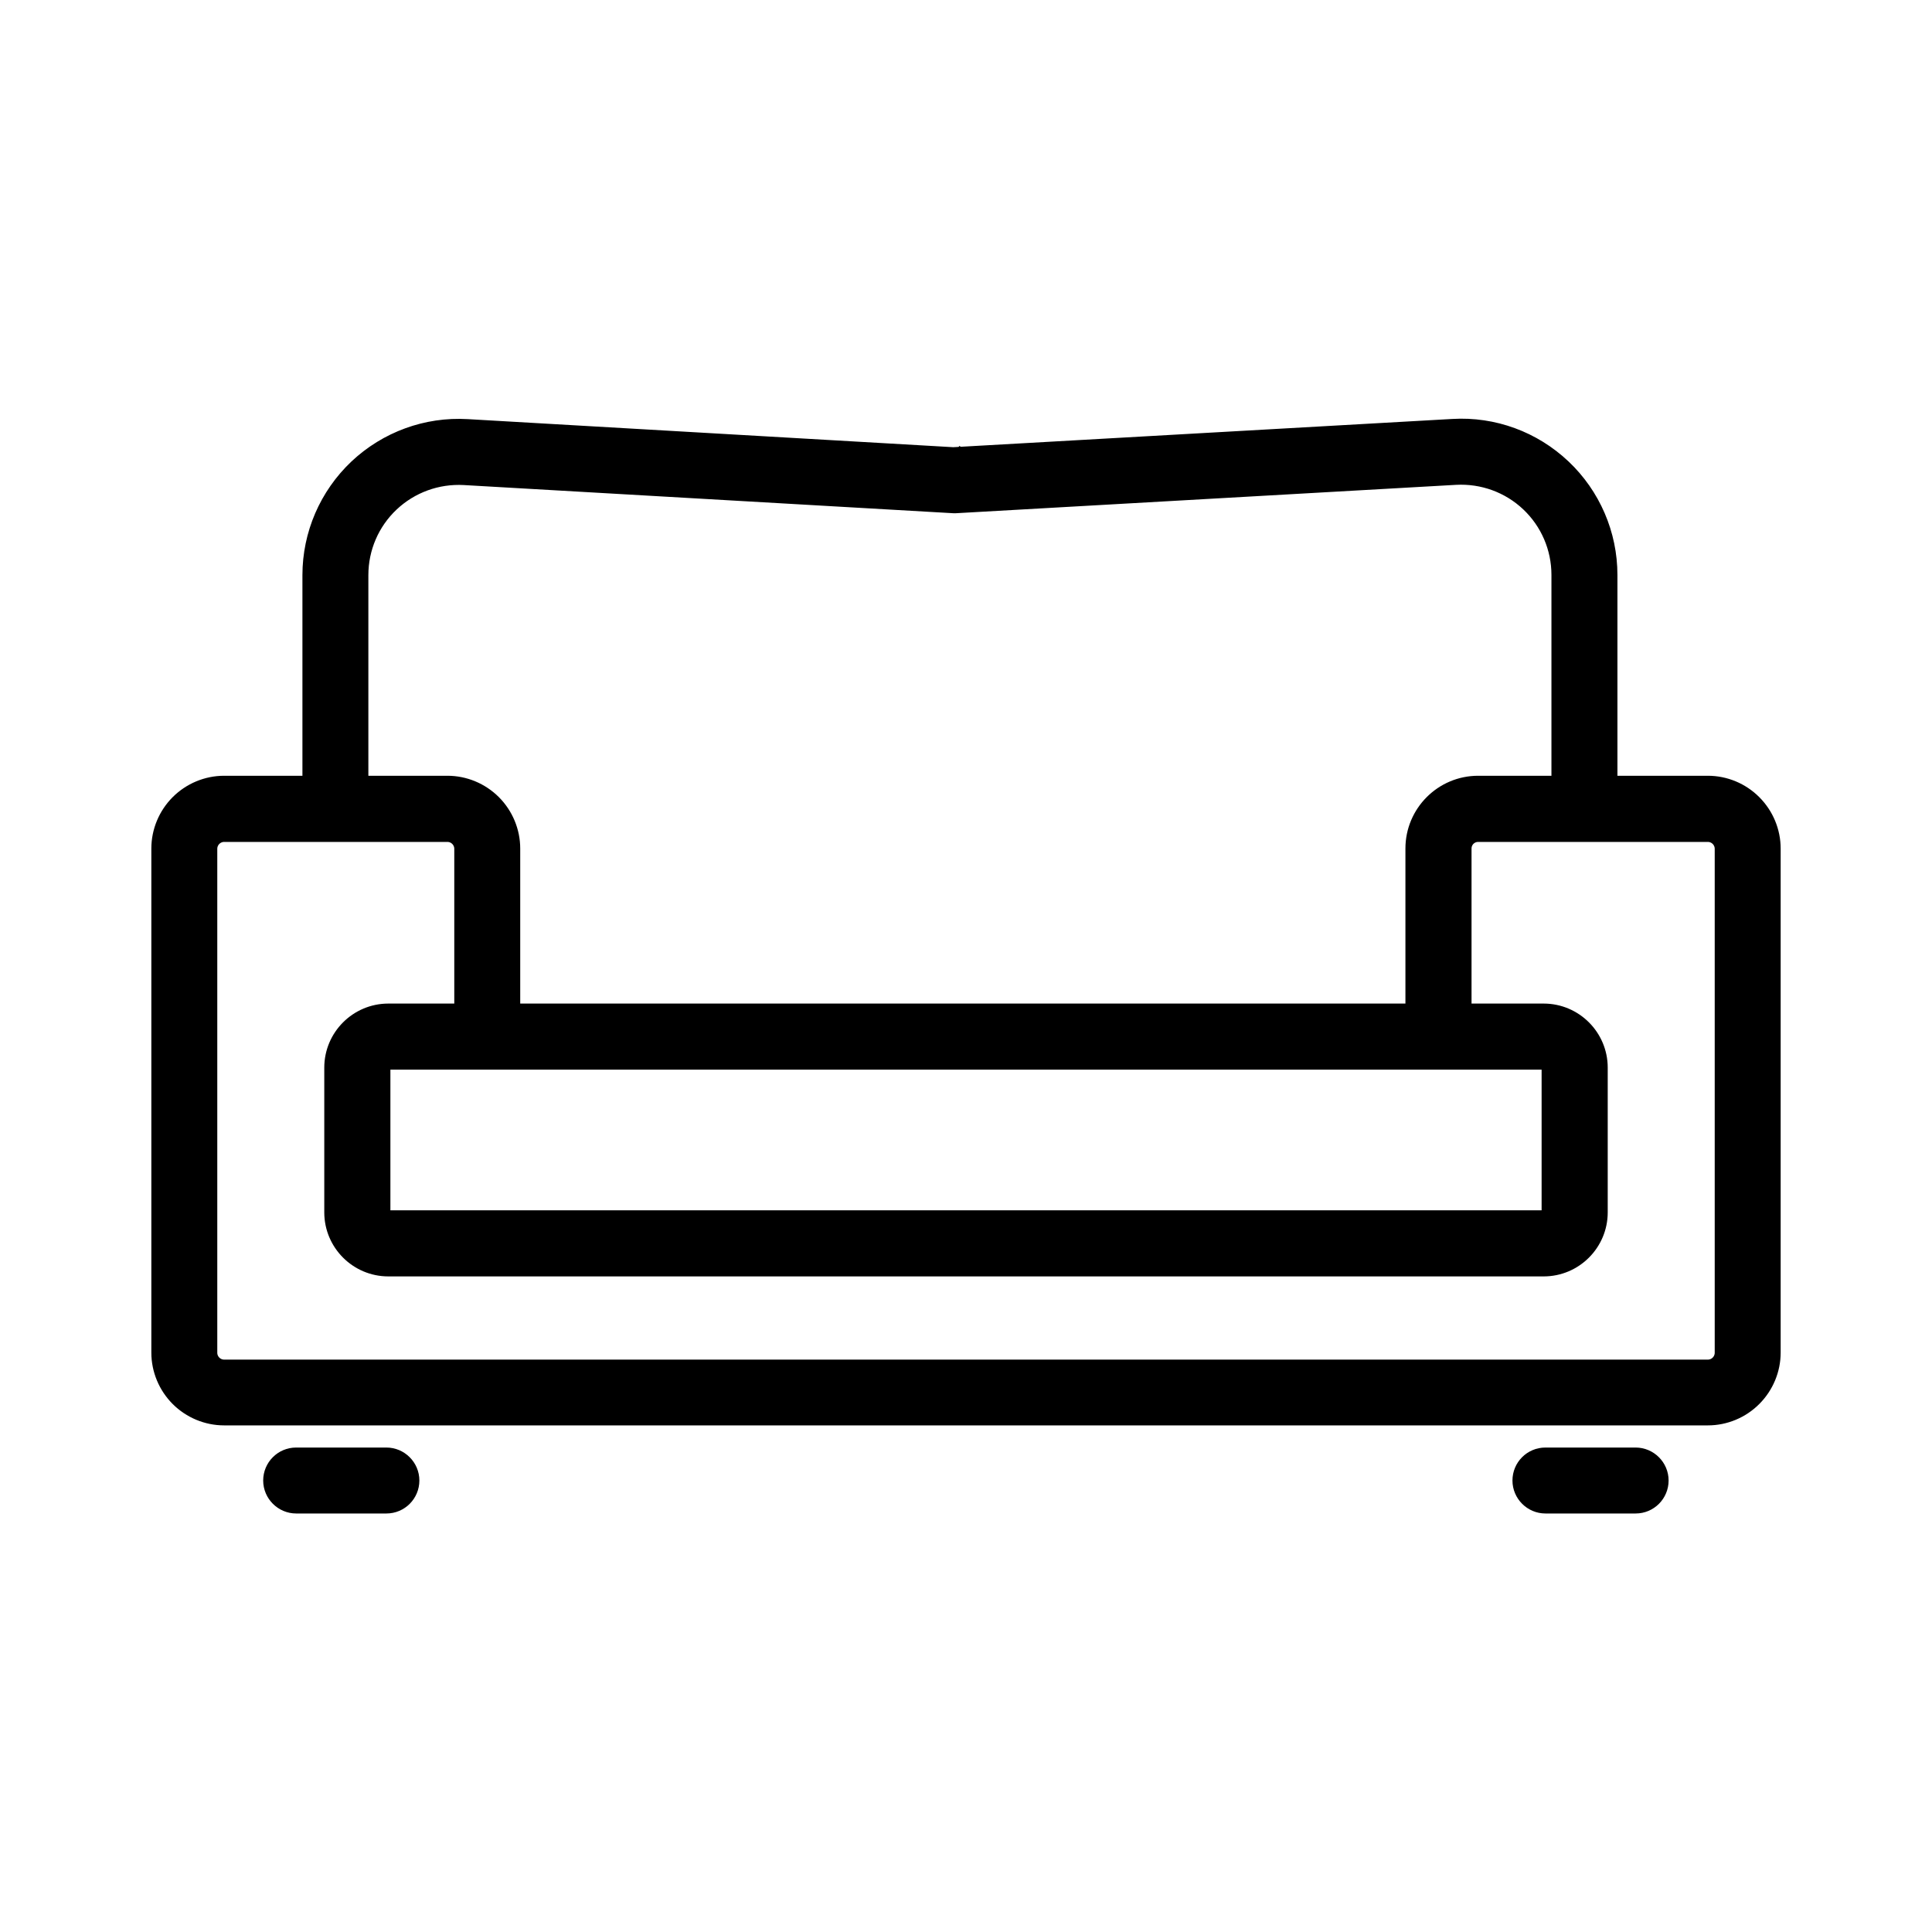
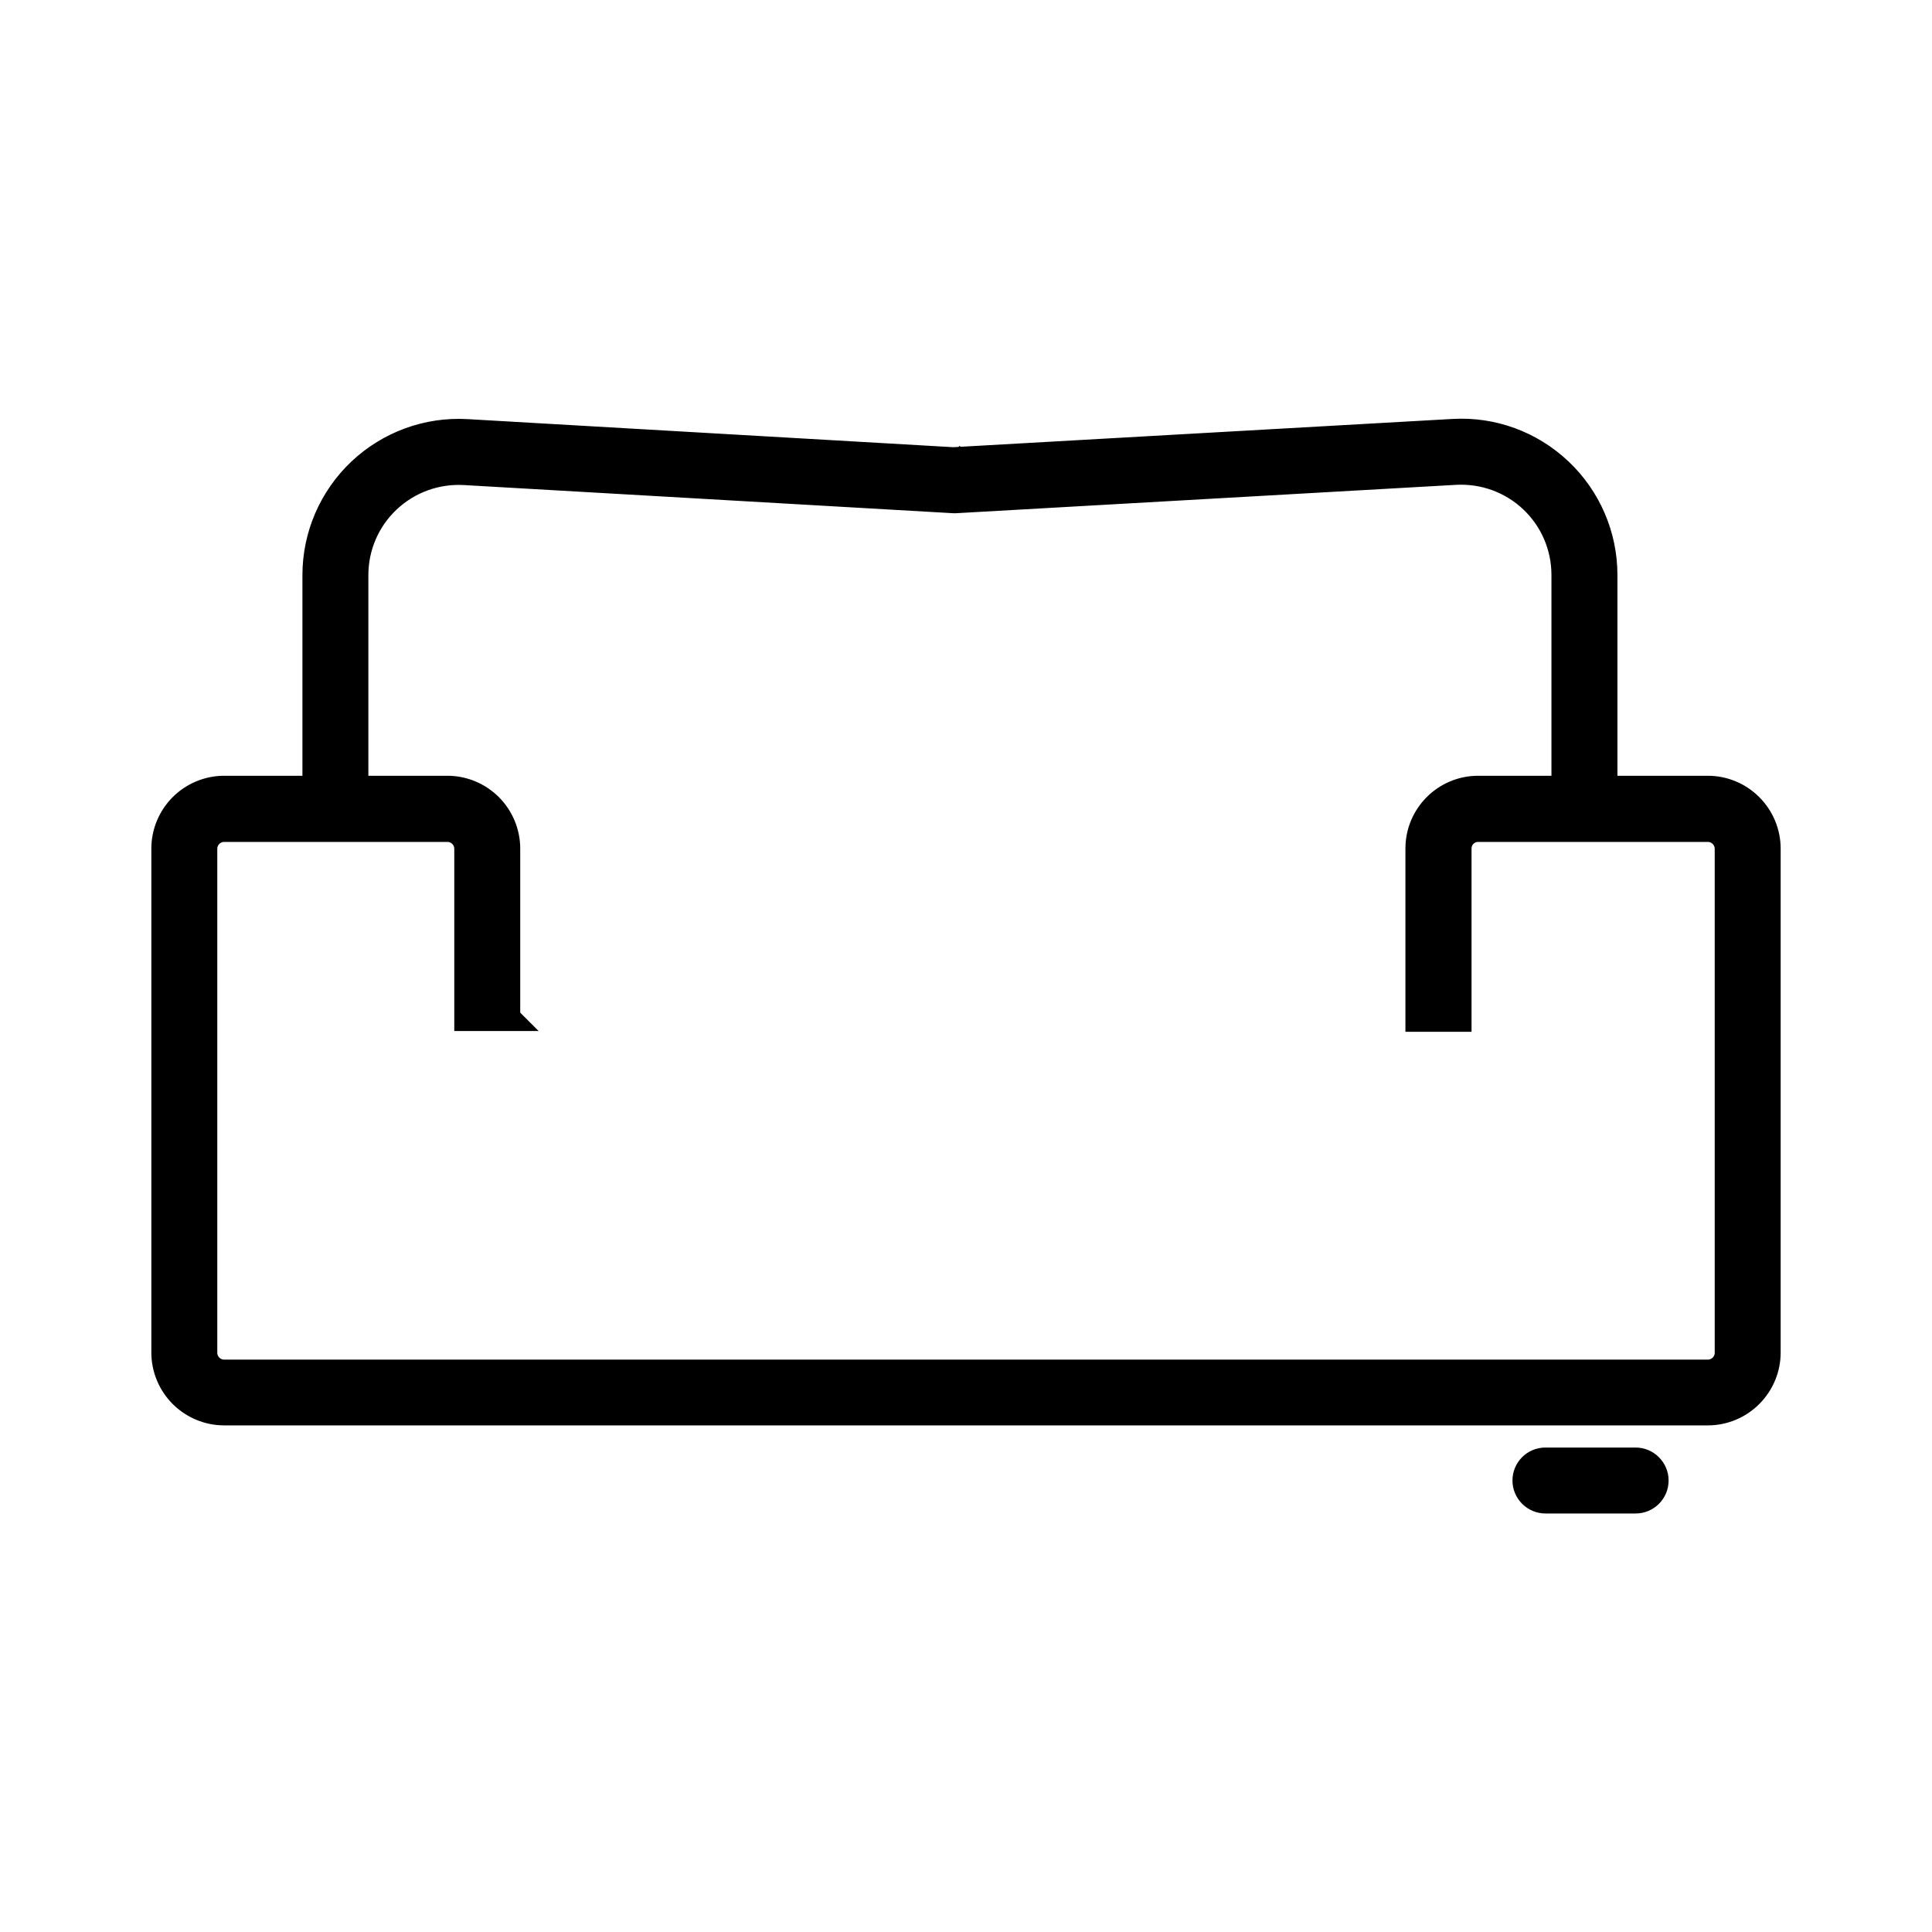
<svg xmlns="http://www.w3.org/2000/svg" width="45" height="45" viewBox="0 0 45 45" fill="none">
  <g clip-path="url(#clip0_146_40583)">
-     <path d="M6.898 35.102H9C9.345 35.102 9.618 34.822 9.618 34.484C9.618 34.144 9.339 33.866 9 33.866H6.898C6.554 33.866 6.28 34.145 6.28 34.484C6.28 34.823 6.559 35.102 6.898 35.102Z" fill="black" stroke="black" stroke-width="0.3" />
    <path d="M35.996 35.102H38.097C38.442 35.102 38.715 34.822 38.715 34.484C38.715 34.144 38.436 33.866 38.097 33.866H35.996C35.651 33.866 35.378 34.145 35.378 34.484C35.378 34.823 35.656 35.102 35.996 35.102Z" fill="black" stroke="black" stroke-width="0.3" />
-     <path d="M37.297 24.867C37.297 24.128 36.695 23.525 35.955 23.525H9.045C8.305 23.525 7.703 24.128 7.703 24.867V28.238C7.703 28.978 8.305 29.58 9.045 29.58H35.955C36.695 29.58 37.297 28.978 37.297 28.238V24.867ZM36.057 24.867V28.238C36.057 28.294 36.012 28.34 35.955 28.34H9.045C8.988 28.34 8.943 28.294 8.943 28.238V24.867C8.943 24.811 8.988 24.765 9.045 24.765H35.955C36.012 24.765 36.057 24.811 36.057 24.867Z" fill="black" stroke="black" stroke-width="0.3" />
    <path d="M11.967 23.648V19.764C11.967 19.355 11.802 18.962 11.514 18.673C11.225 18.384 10.831 18.219 10.422 18.219H5.22C4.811 18.219 4.417 18.384 4.128 18.673C3.84 18.962 3.675 19.355 3.675 19.764V31.505C3.675 31.914 3.84 32.307 4.128 32.596C4.417 32.885 4.811 33.05 5.22 33.05H39.78C40.189 33.05 40.583 32.885 40.871 32.596C41.16 32.307 41.325 31.914 41.325 31.505V19.764C41.325 19.355 41.16 18.962 40.871 18.673C40.583 18.384 40.189 18.219 39.78 18.219H34.429C33.577 18.219 32.885 18.912 32.885 19.764V23.733V23.883H33.035H33.975H34.125V23.733V19.764C34.125 19.595 34.26 19.46 34.429 19.46H39.78C39.861 19.46 39.94 19.493 39.998 19.551C40.056 19.609 40.089 19.688 40.089 19.769V31.509C40.089 31.59 40.056 31.669 39.998 31.727C39.94 31.785 39.861 31.818 39.78 31.818H5.22C5.139 31.818 5.06 31.785 5.002 31.727C4.944 31.669 4.911 31.59 4.911 31.509V19.769C4.911 19.688 4.944 19.609 5.002 19.551C5.06 19.493 5.139 19.46 5.22 19.46H10.422C10.503 19.46 10.582 19.493 10.64 19.551C10.698 19.609 10.731 19.688 10.731 19.769V23.715V23.865H10.881H11.822H12.184L11.967 23.648Z" fill="black" stroke="black" stroke-width="0.3" />
    <path d="M22.198 10.566L22.226 10.565L33.836 9.908C33.836 9.908 33.836 9.908 33.836 9.908C34.795 9.851 35.731 10.195 36.432 10.858C37.127 11.516 37.523 12.433 37.523 13.392V18.648C37.523 18.993 37.243 19.266 36.904 19.266C36.565 19.266 36.286 18.987 36.286 18.648V13.392C36.286 12.771 36.033 12.181 35.582 11.755C35.131 11.329 34.528 11.11 33.907 11.143C33.907 11.143 33.907 11.143 33.907 11.143L22.243 11.805L22.234 11.805L22.226 11.805L10.81 11.148C10.81 11.148 10.81 11.148 10.81 11.148C10.189 11.114 9.586 11.334 9.134 11.76C8.683 12.186 8.43 12.776 8.43 13.396V18.652C8.43 18.997 8.15 19.27 7.812 19.27C7.473 19.27 7.194 18.992 7.194 18.652V13.396C7.194 12.437 7.589 11.52 8.289 10.858L8.29 10.857L8.29 10.857C8.99 10.199 9.926 9.856 10.885 9.912M22.198 10.566L10.885 9.912M22.198 10.566L22.226 10.568L22.248 10.569L22.239 10.71M22.198 10.566L21.892 10.584L22.014 10.706L10.877 10.062M10.885 9.912L10.877 10.062M10.885 9.912L10.885 9.912L10.877 10.062M10.877 10.062L22.239 10.71M22.239 10.71L22.239 10.714L22.244 10.714L22.435 10.703L22.345 10.613L22.341 10.608L22.239 10.71ZM22.235 10.714L22.235 10.719L22.235 10.714Z" fill="black" stroke="black" stroke-width="0.3" />
  </g>
  <defs>
    <clipPath id="clip0_146_40583">
      <rect width="45" height="45" fill="white" />
    </clipPath>
  </defs>
</svg>